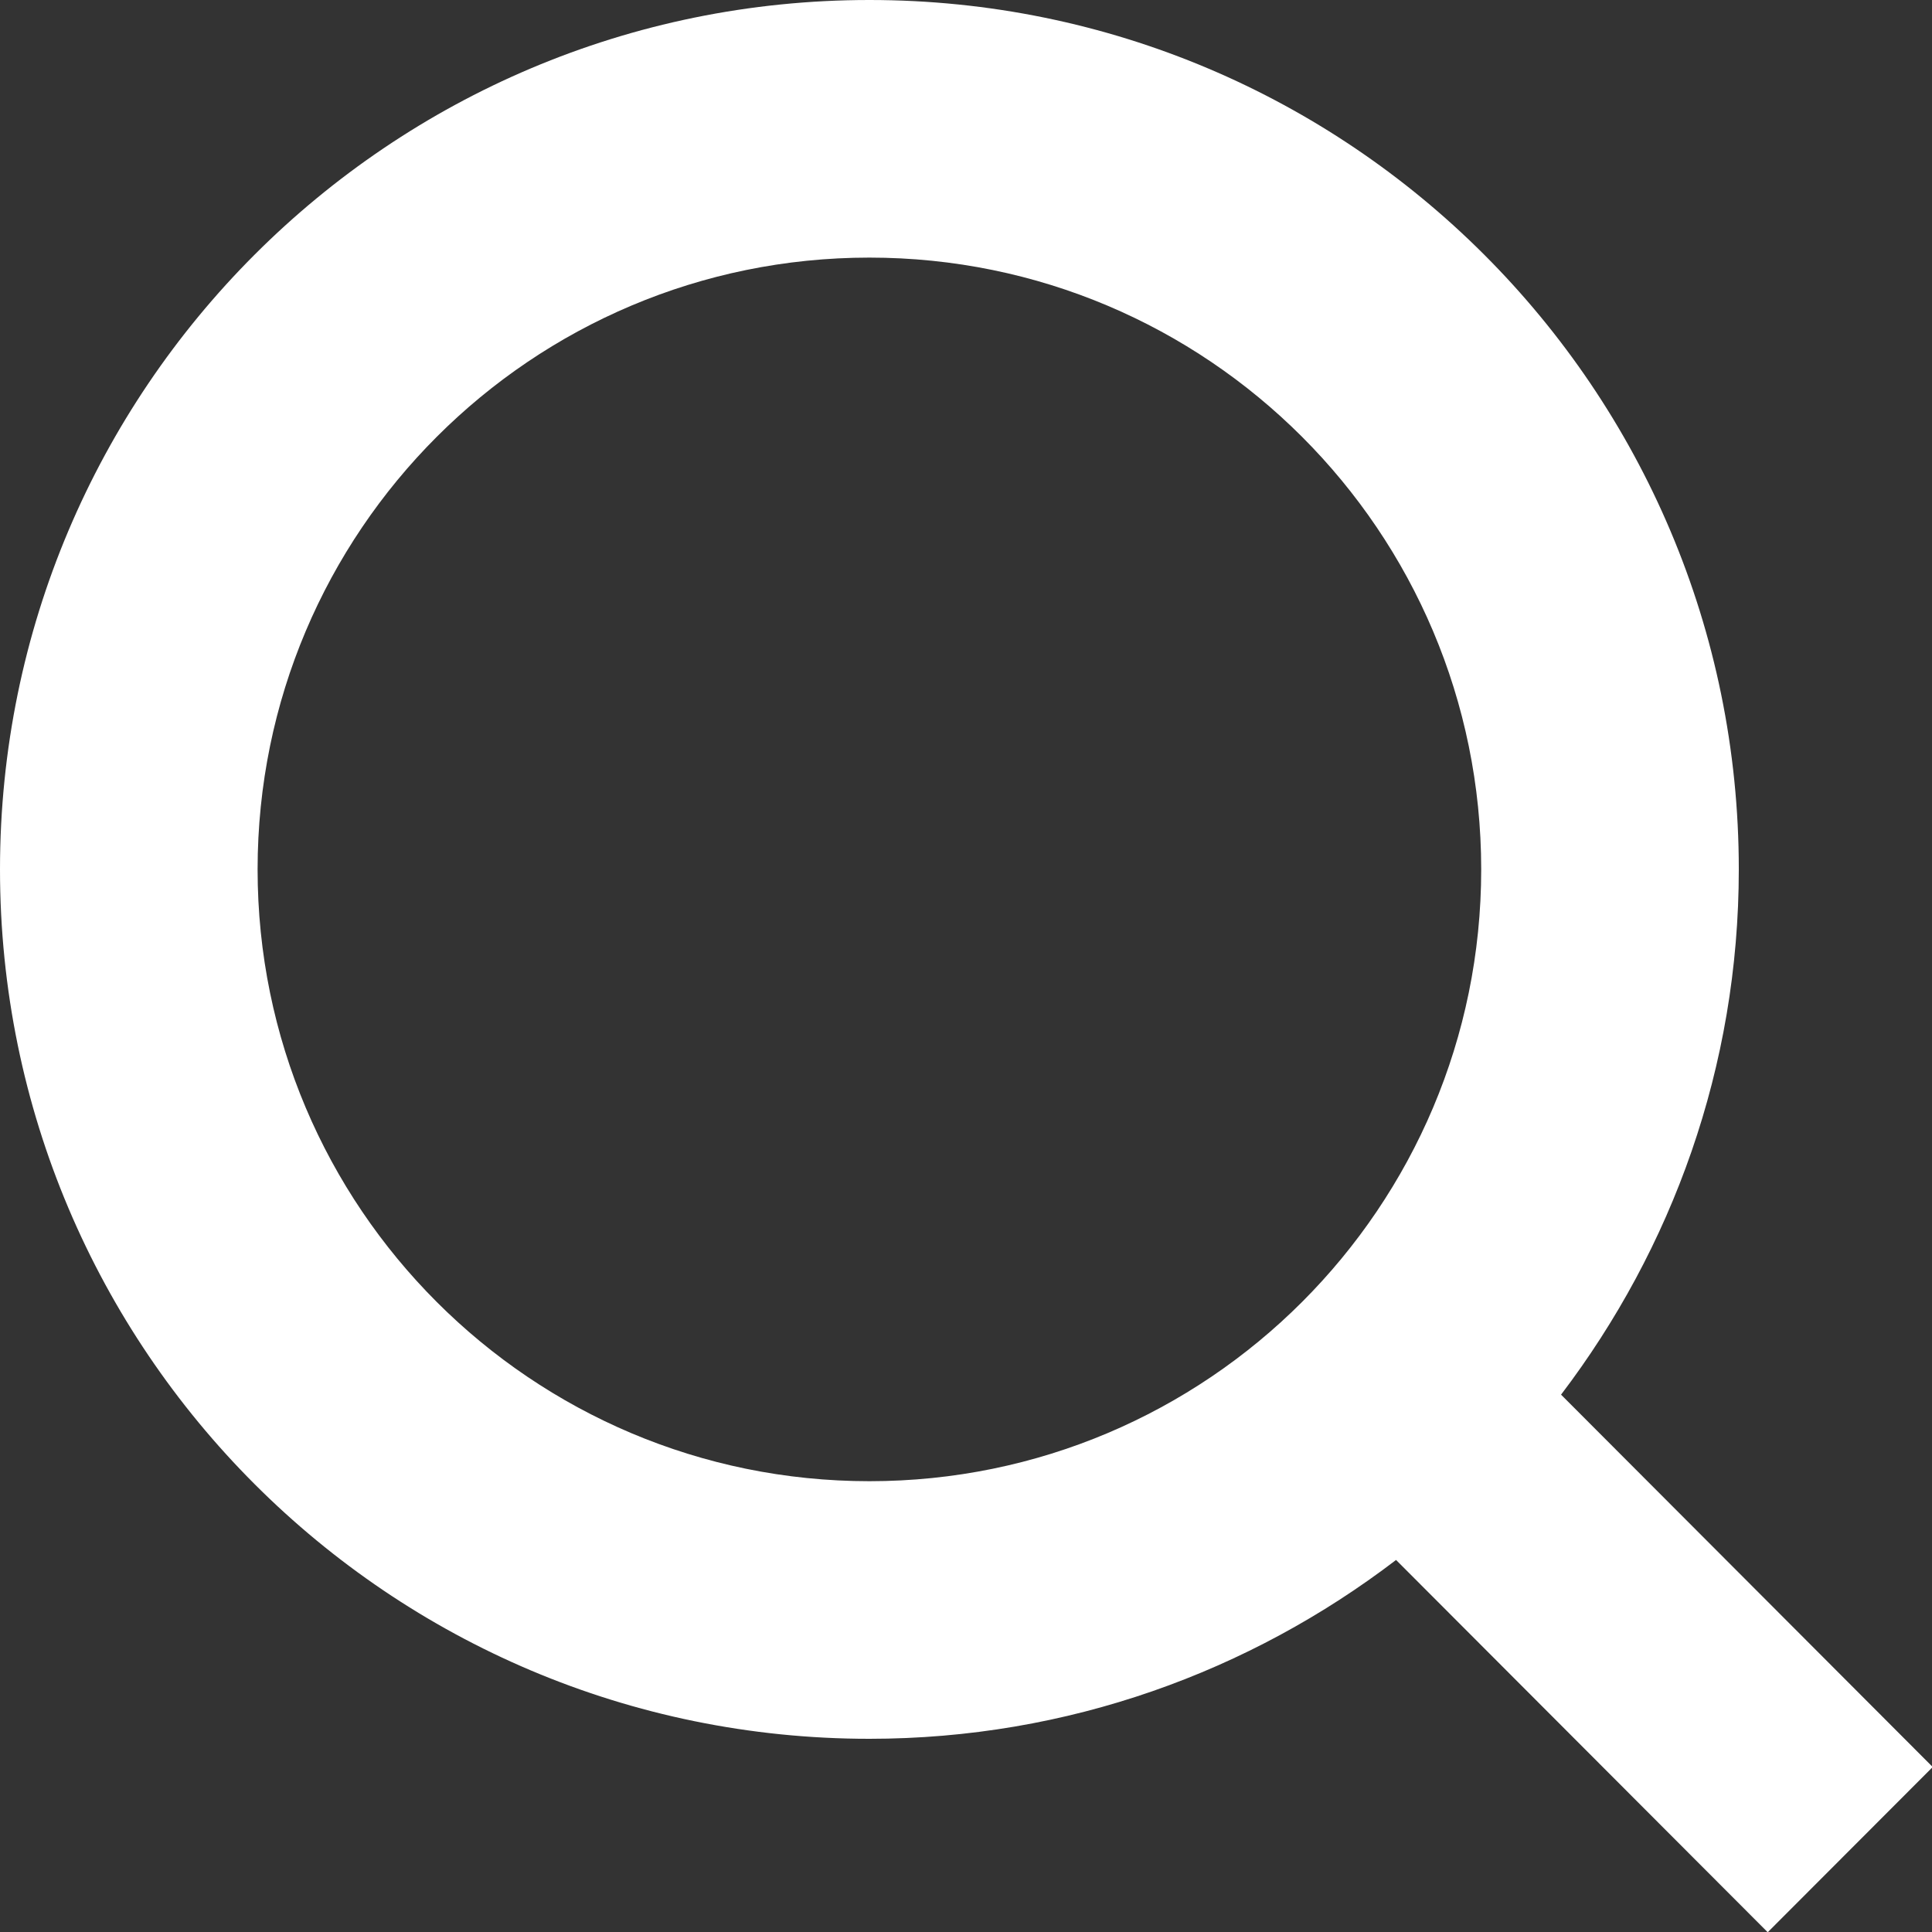
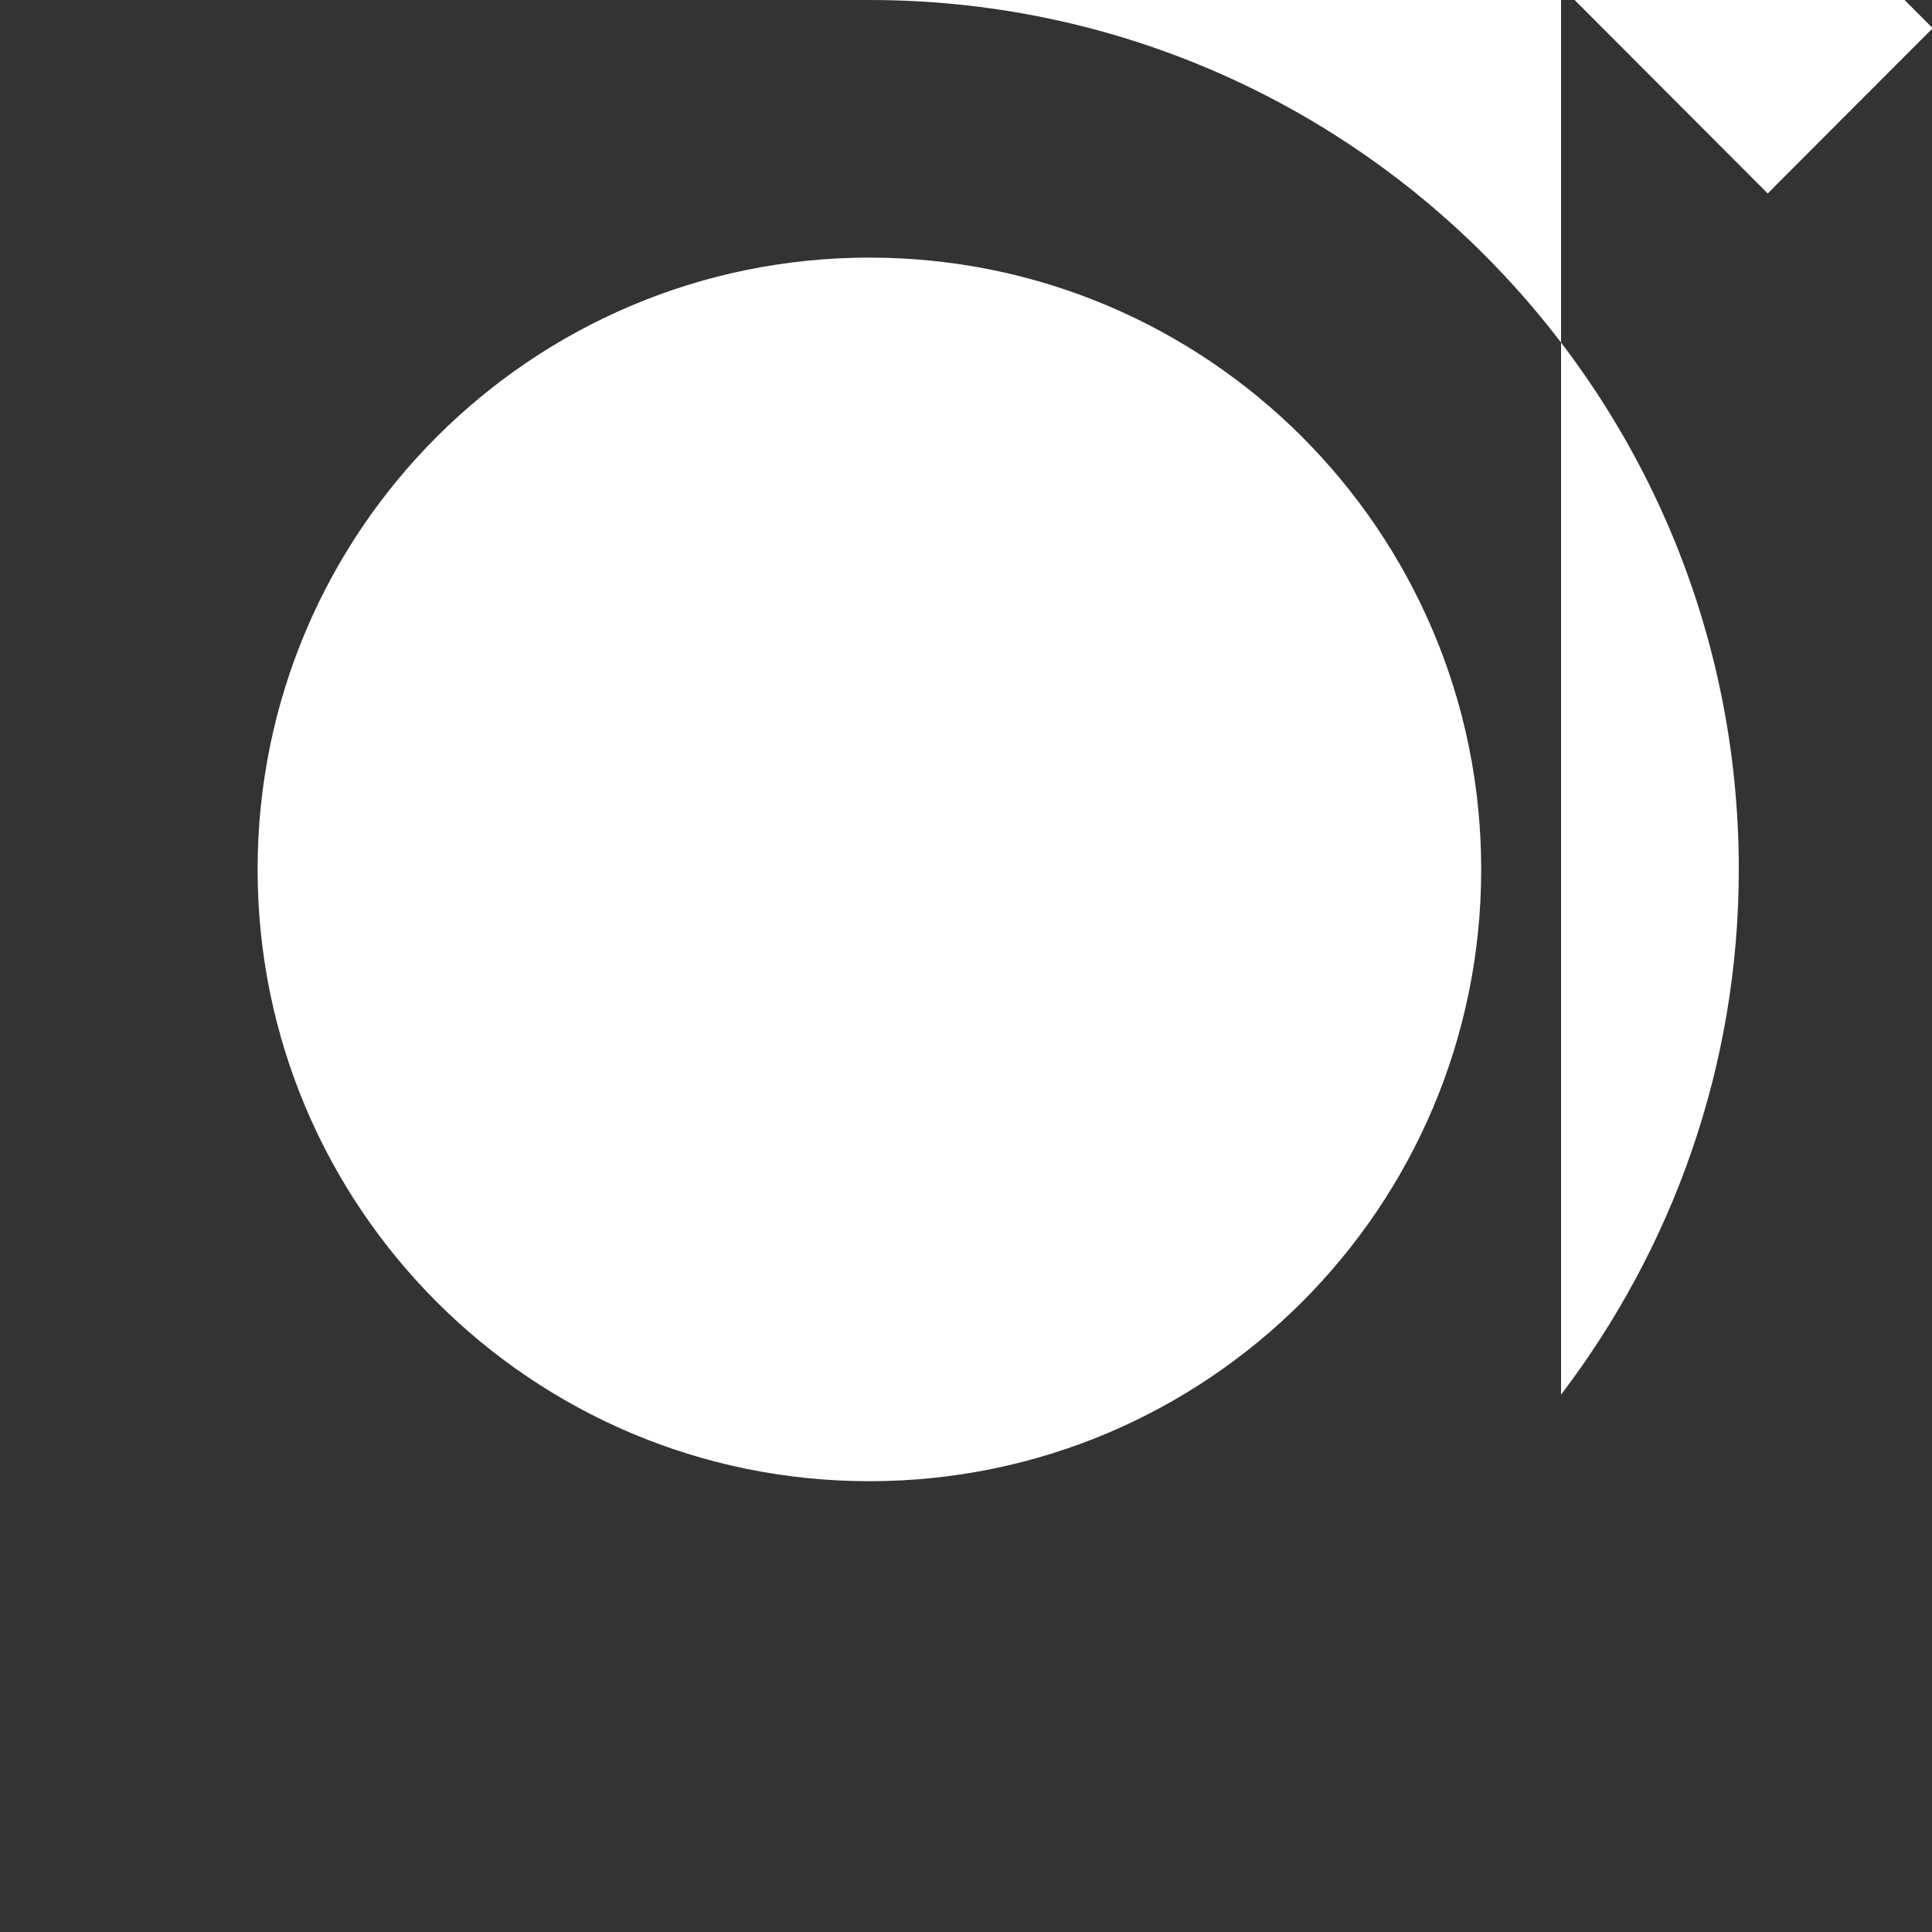
<svg xmlns="http://www.w3.org/2000/svg" width="30" height="30" viewBox="0 0 30 30">
  <rect x="0" y="0" width="30" height="30" fill="#333333" stroke="none" />
-   <path fill="#FFF" fill-rule="evenodd" d="M24.24 21.656C25.964 19.388 27 16.568 27 13.5 27 6.044 20.956 0 13.5 0S0 6.044 0 13.5 6.044 27 13.5 27c3.079 0 5.907-1.042 8.178-2.777l5.771 5.781 2.562-2.566-5.771-5.782zM13.5 23C8.253 23 4 18.747 4 13.5S8.253 4 13.5 4 23 8.253 23 13.5 18.747 23 13.5 23z" />
+   <path fill="#FFF" fill-rule="evenodd" d="M24.24 21.656C25.964 19.388 27 16.568 27 13.5 27 6.044 20.956 0 13.5 0c3.079 0 5.907-1.042 8.178-2.777l5.771 5.781 2.562-2.566-5.771-5.782zM13.5 23C8.253 23 4 18.747 4 13.5S8.253 4 13.5 4 23 8.253 23 13.5 18.747 23 13.5 23z" />
</svg>